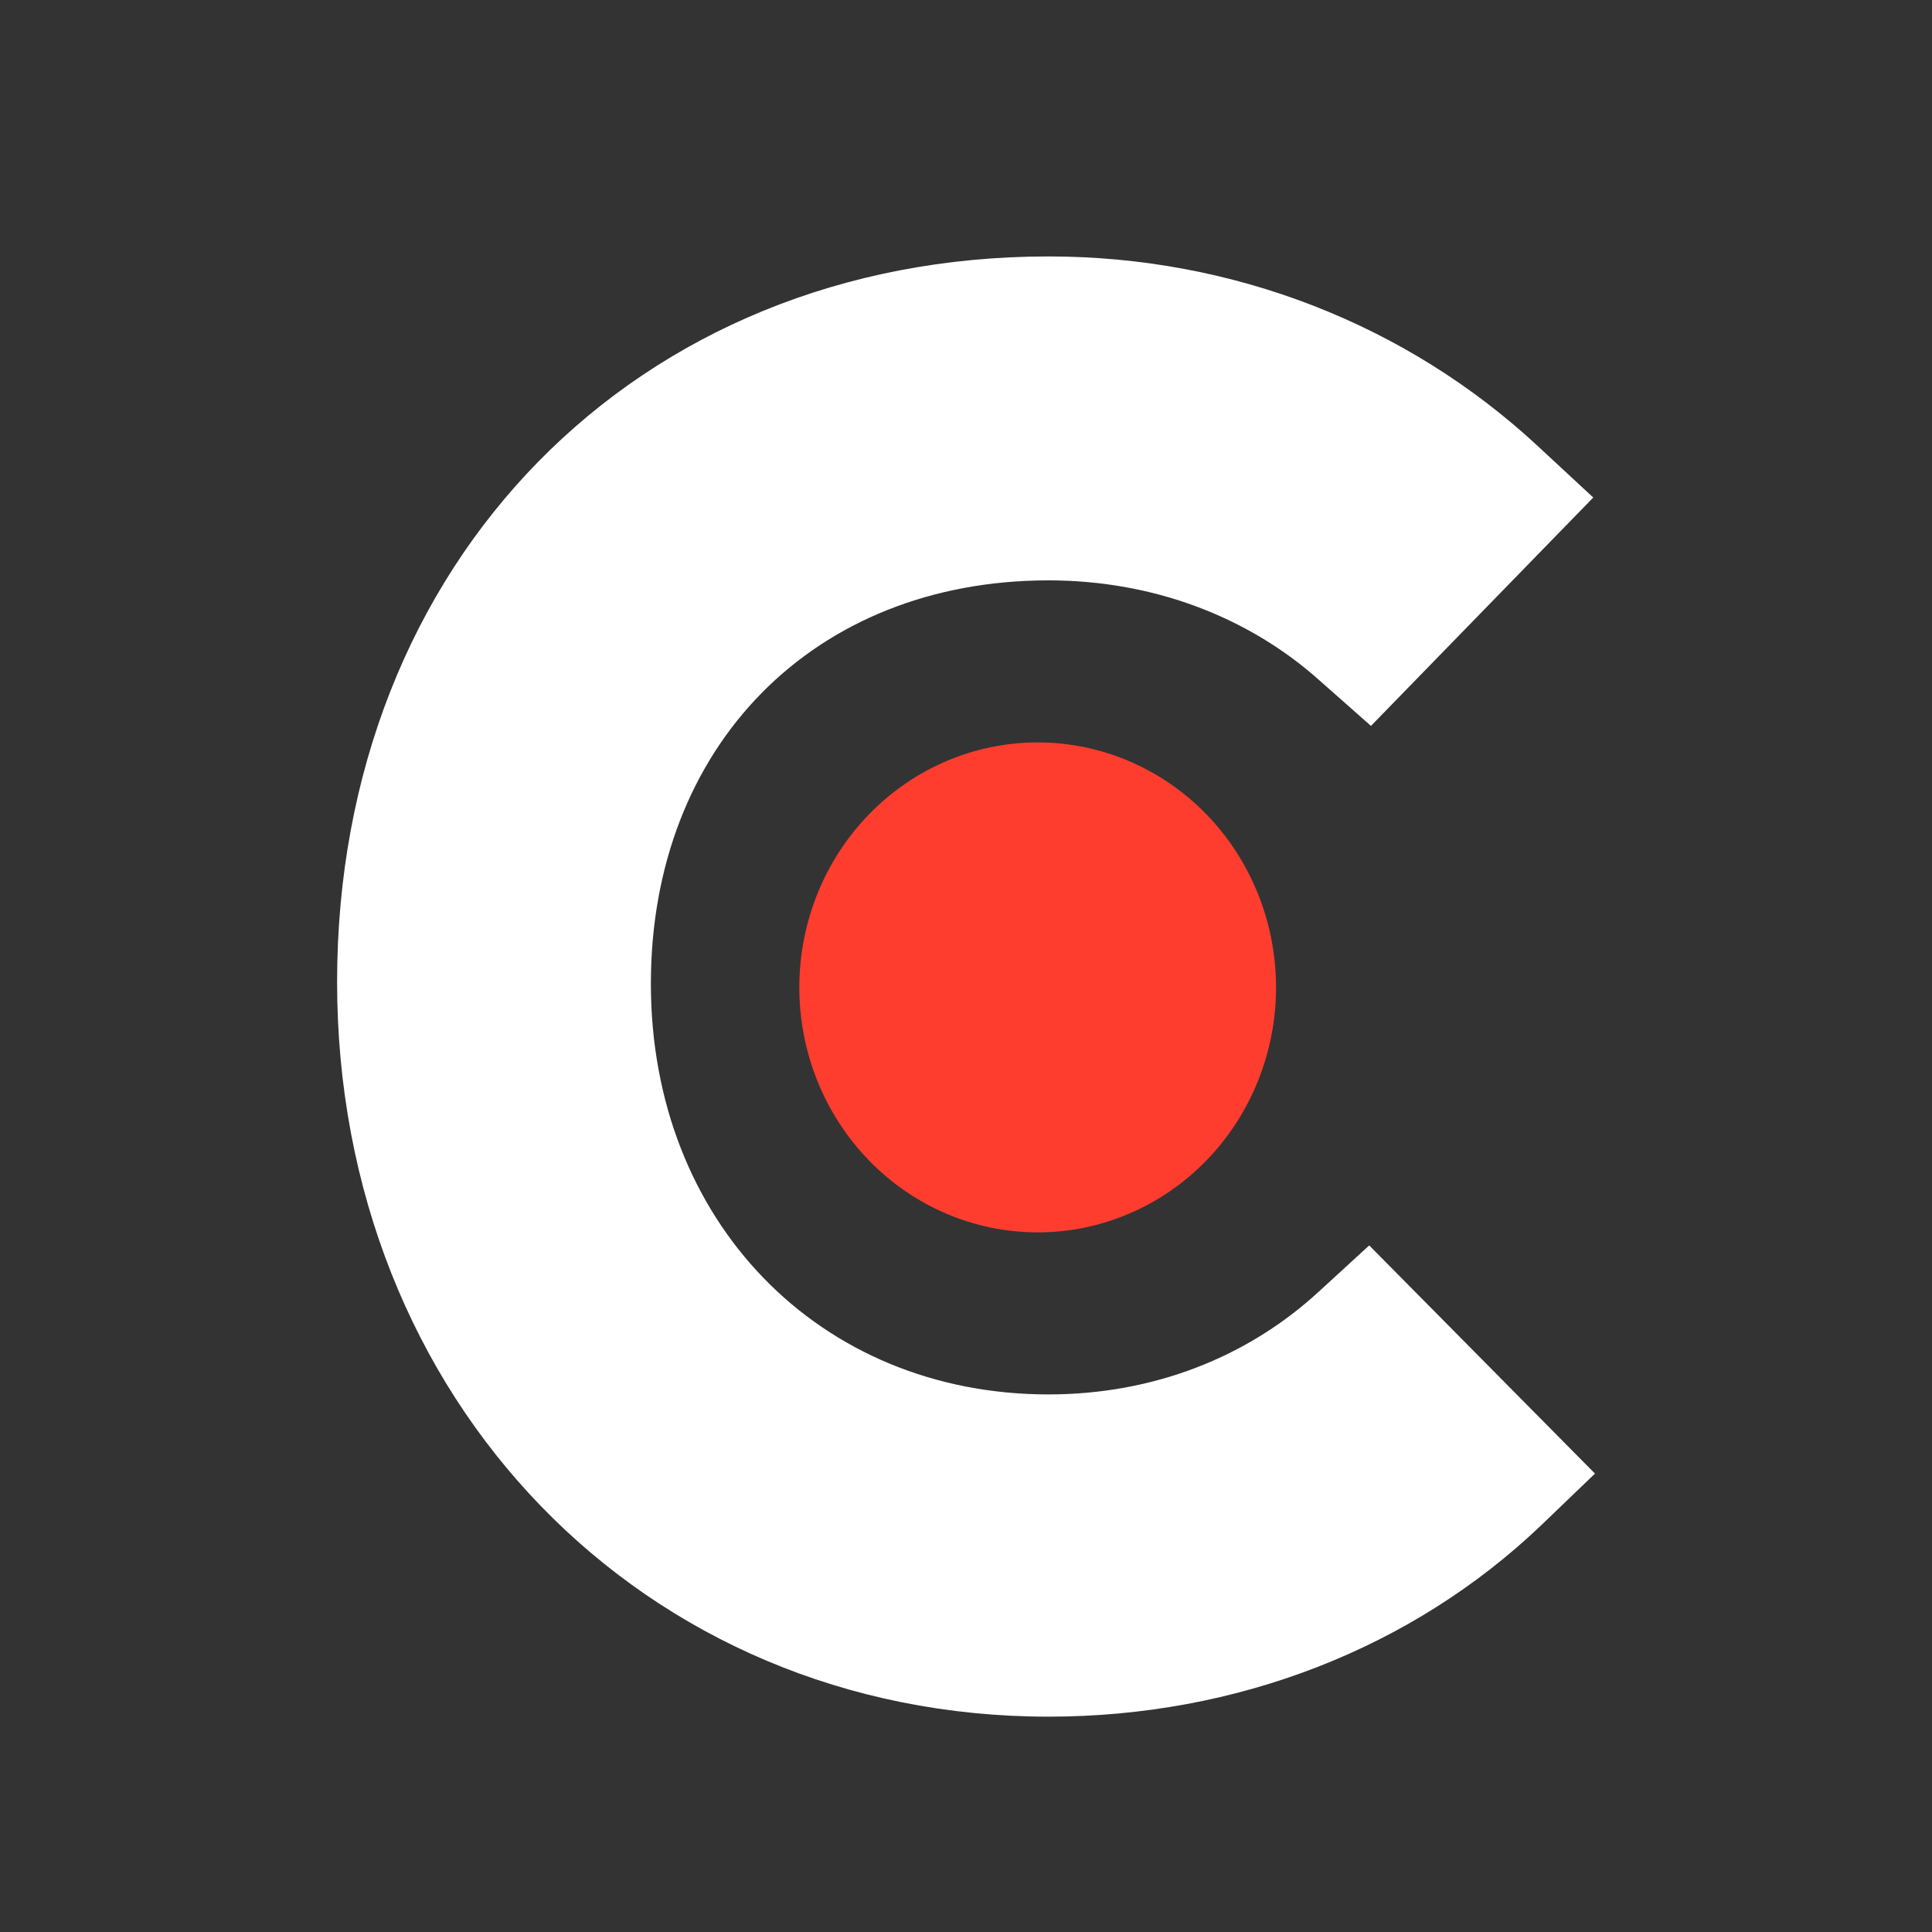
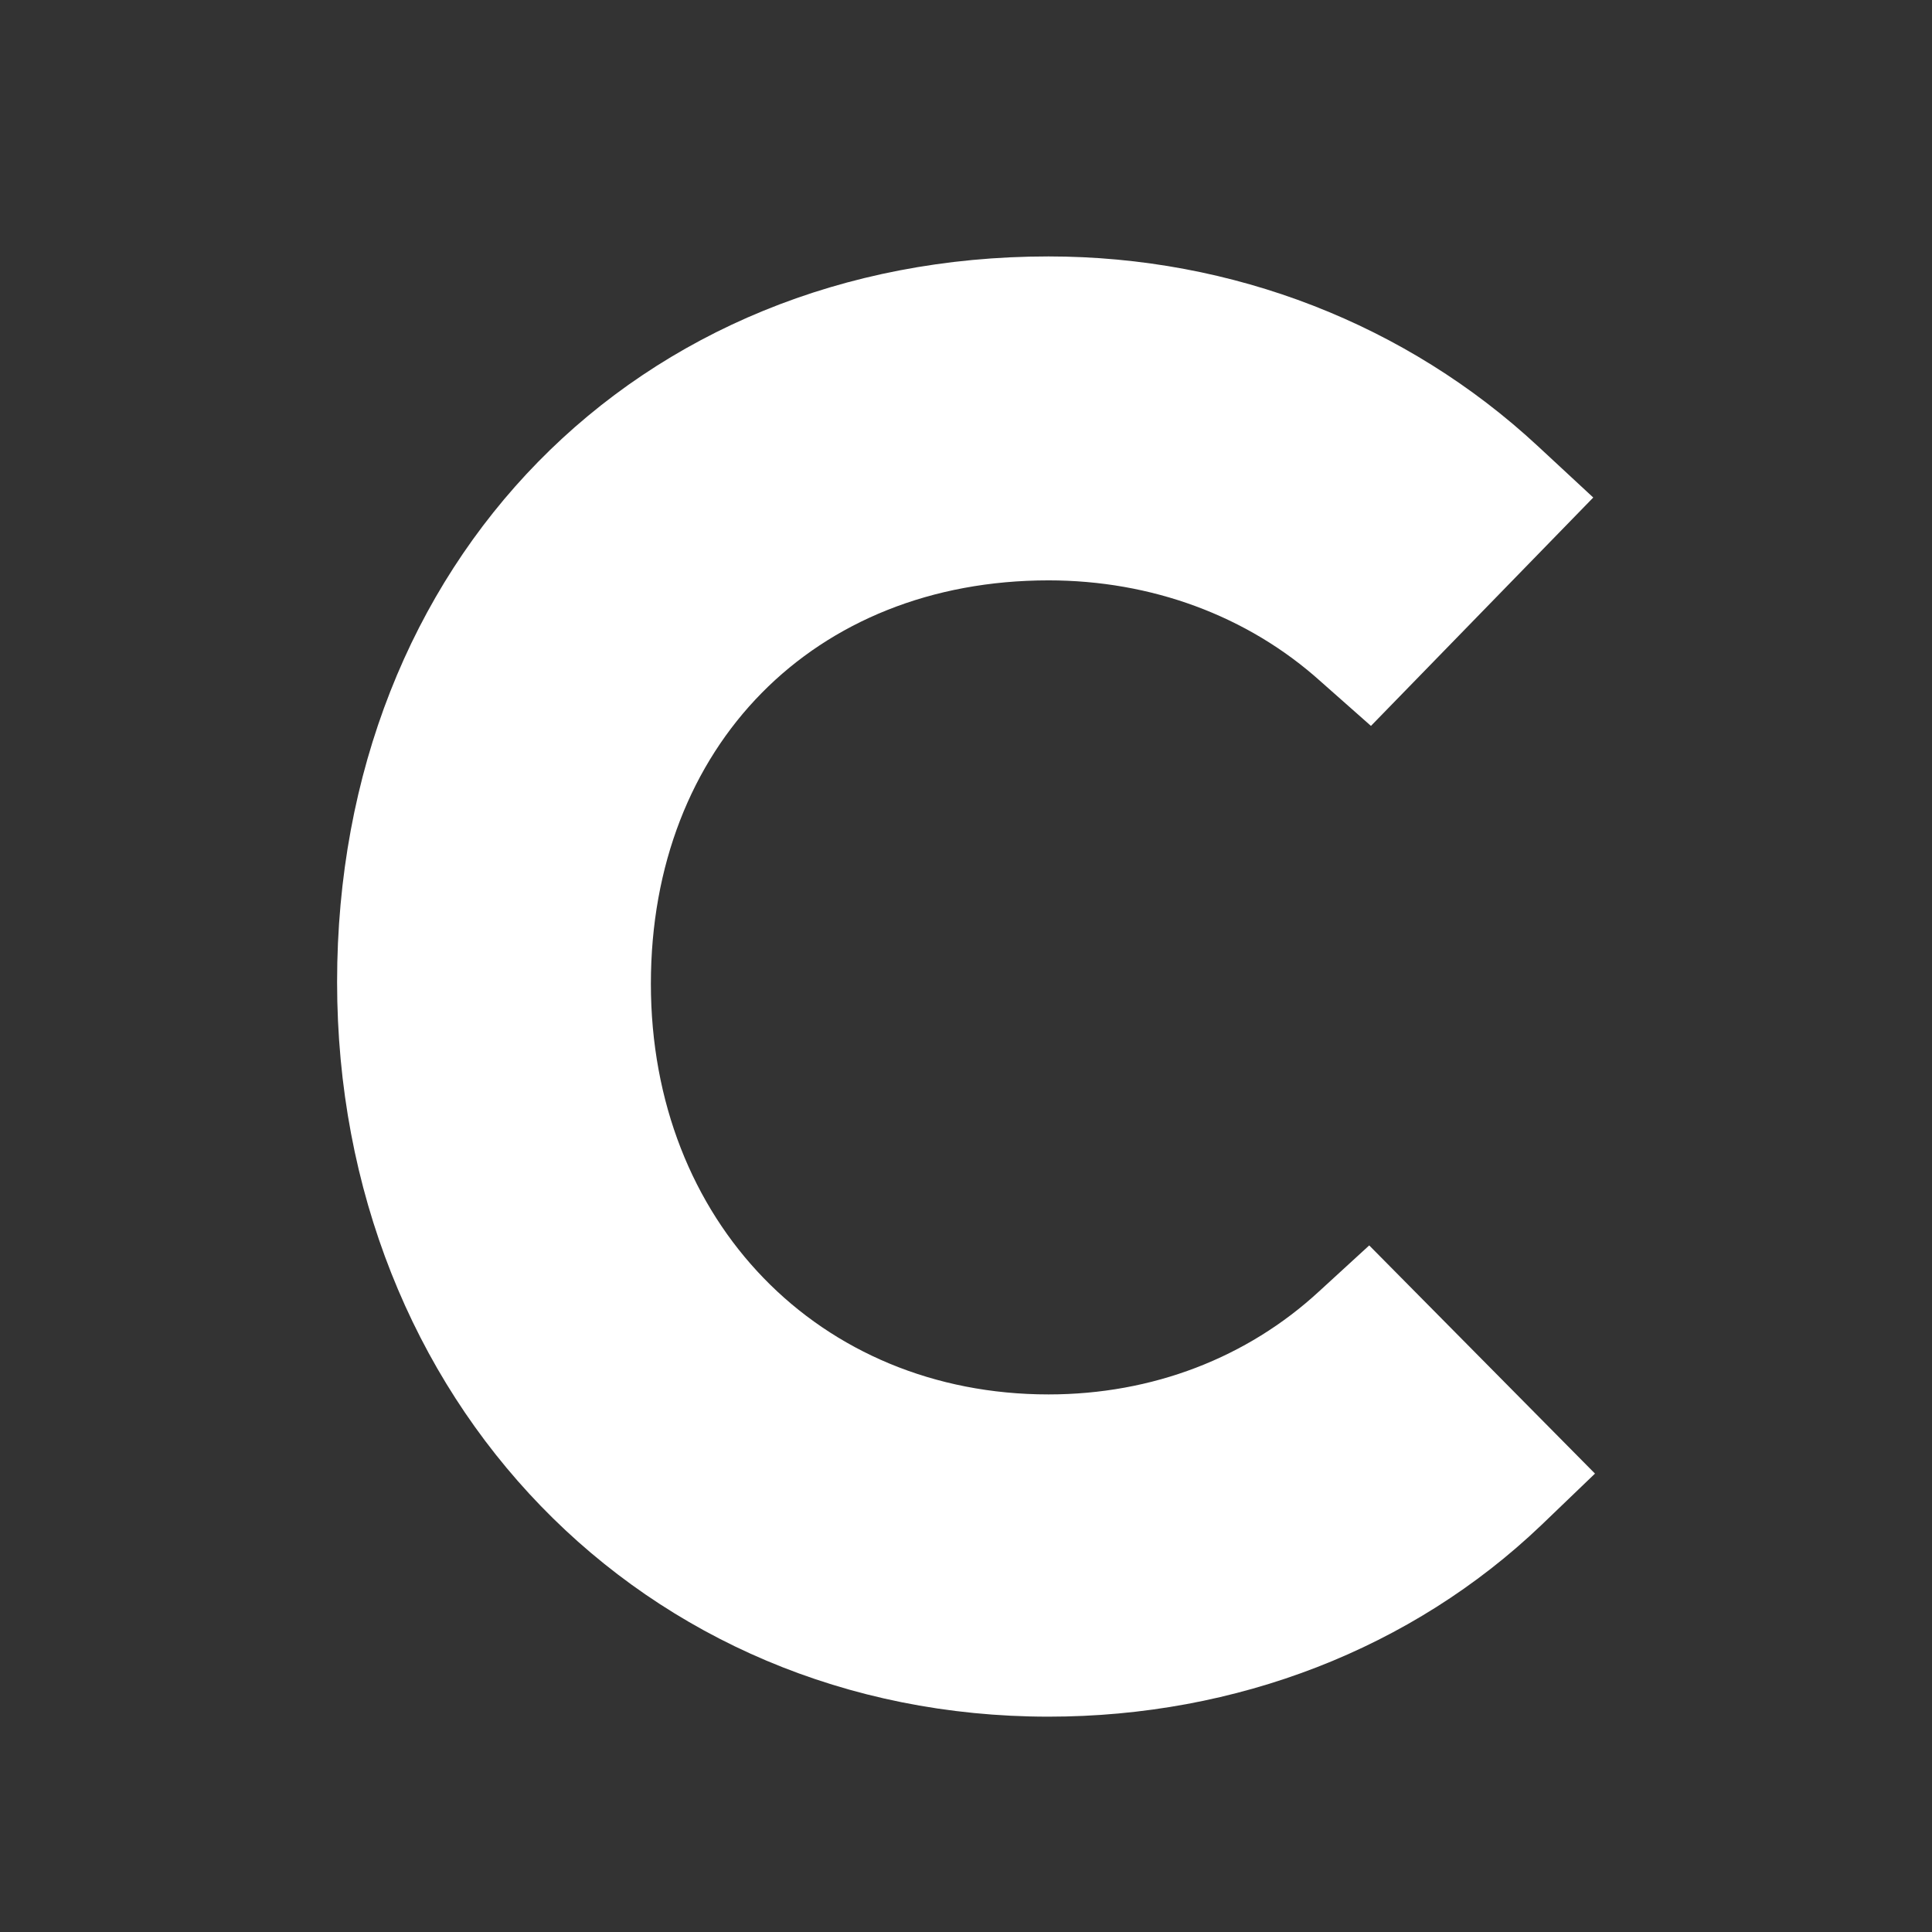
<svg xmlns="http://www.w3.org/2000/svg" width="48" height="48" viewBox="0 0 48 48" fill="none">
  <rect x="0" y="0" width="48" height="48" fill="#333333" stroke="none" />
  <path d="M32.773 32.083C30.989 33.73 28.635 34.644 26.051 34.644C20.354 34.644 16.171 30.344 16.171 24.441C16.171 18.538 20.221 14.419 26.051 14.419C28.59 14.419 30.99 15.288 32.818 16.936L34.061 18.035L39.584 12.361L38.202 11.079C34.952 8.063 30.637 6.371 26.049 6.371C15.81 6.371 8.375 13.964 8.375 24.397C8.375 34.785 15.988 42.65 26.049 42.65C30.723 42.65 35.083 40.957 38.292 37.893L39.627 36.611L34.018 30.942L32.773 32.083Z" fill="white" />
-   <path d="M25.781 18.445C27.352 18.445 28.858 19.087 29.969 20.228C31.079 21.369 31.703 22.918 31.703 24.532C31.703 26.146 31.079 27.694 29.969 28.835C28.858 29.977 27.352 30.618 25.781 30.618C24.211 30.618 22.704 29.977 21.594 28.835C20.483 27.694 19.859 26.146 19.859 24.532C19.859 22.918 20.483 21.369 21.594 20.228C22.704 19.087 24.211 18.445 25.781 18.445Z" fill="#FF3D2E" />
</svg>